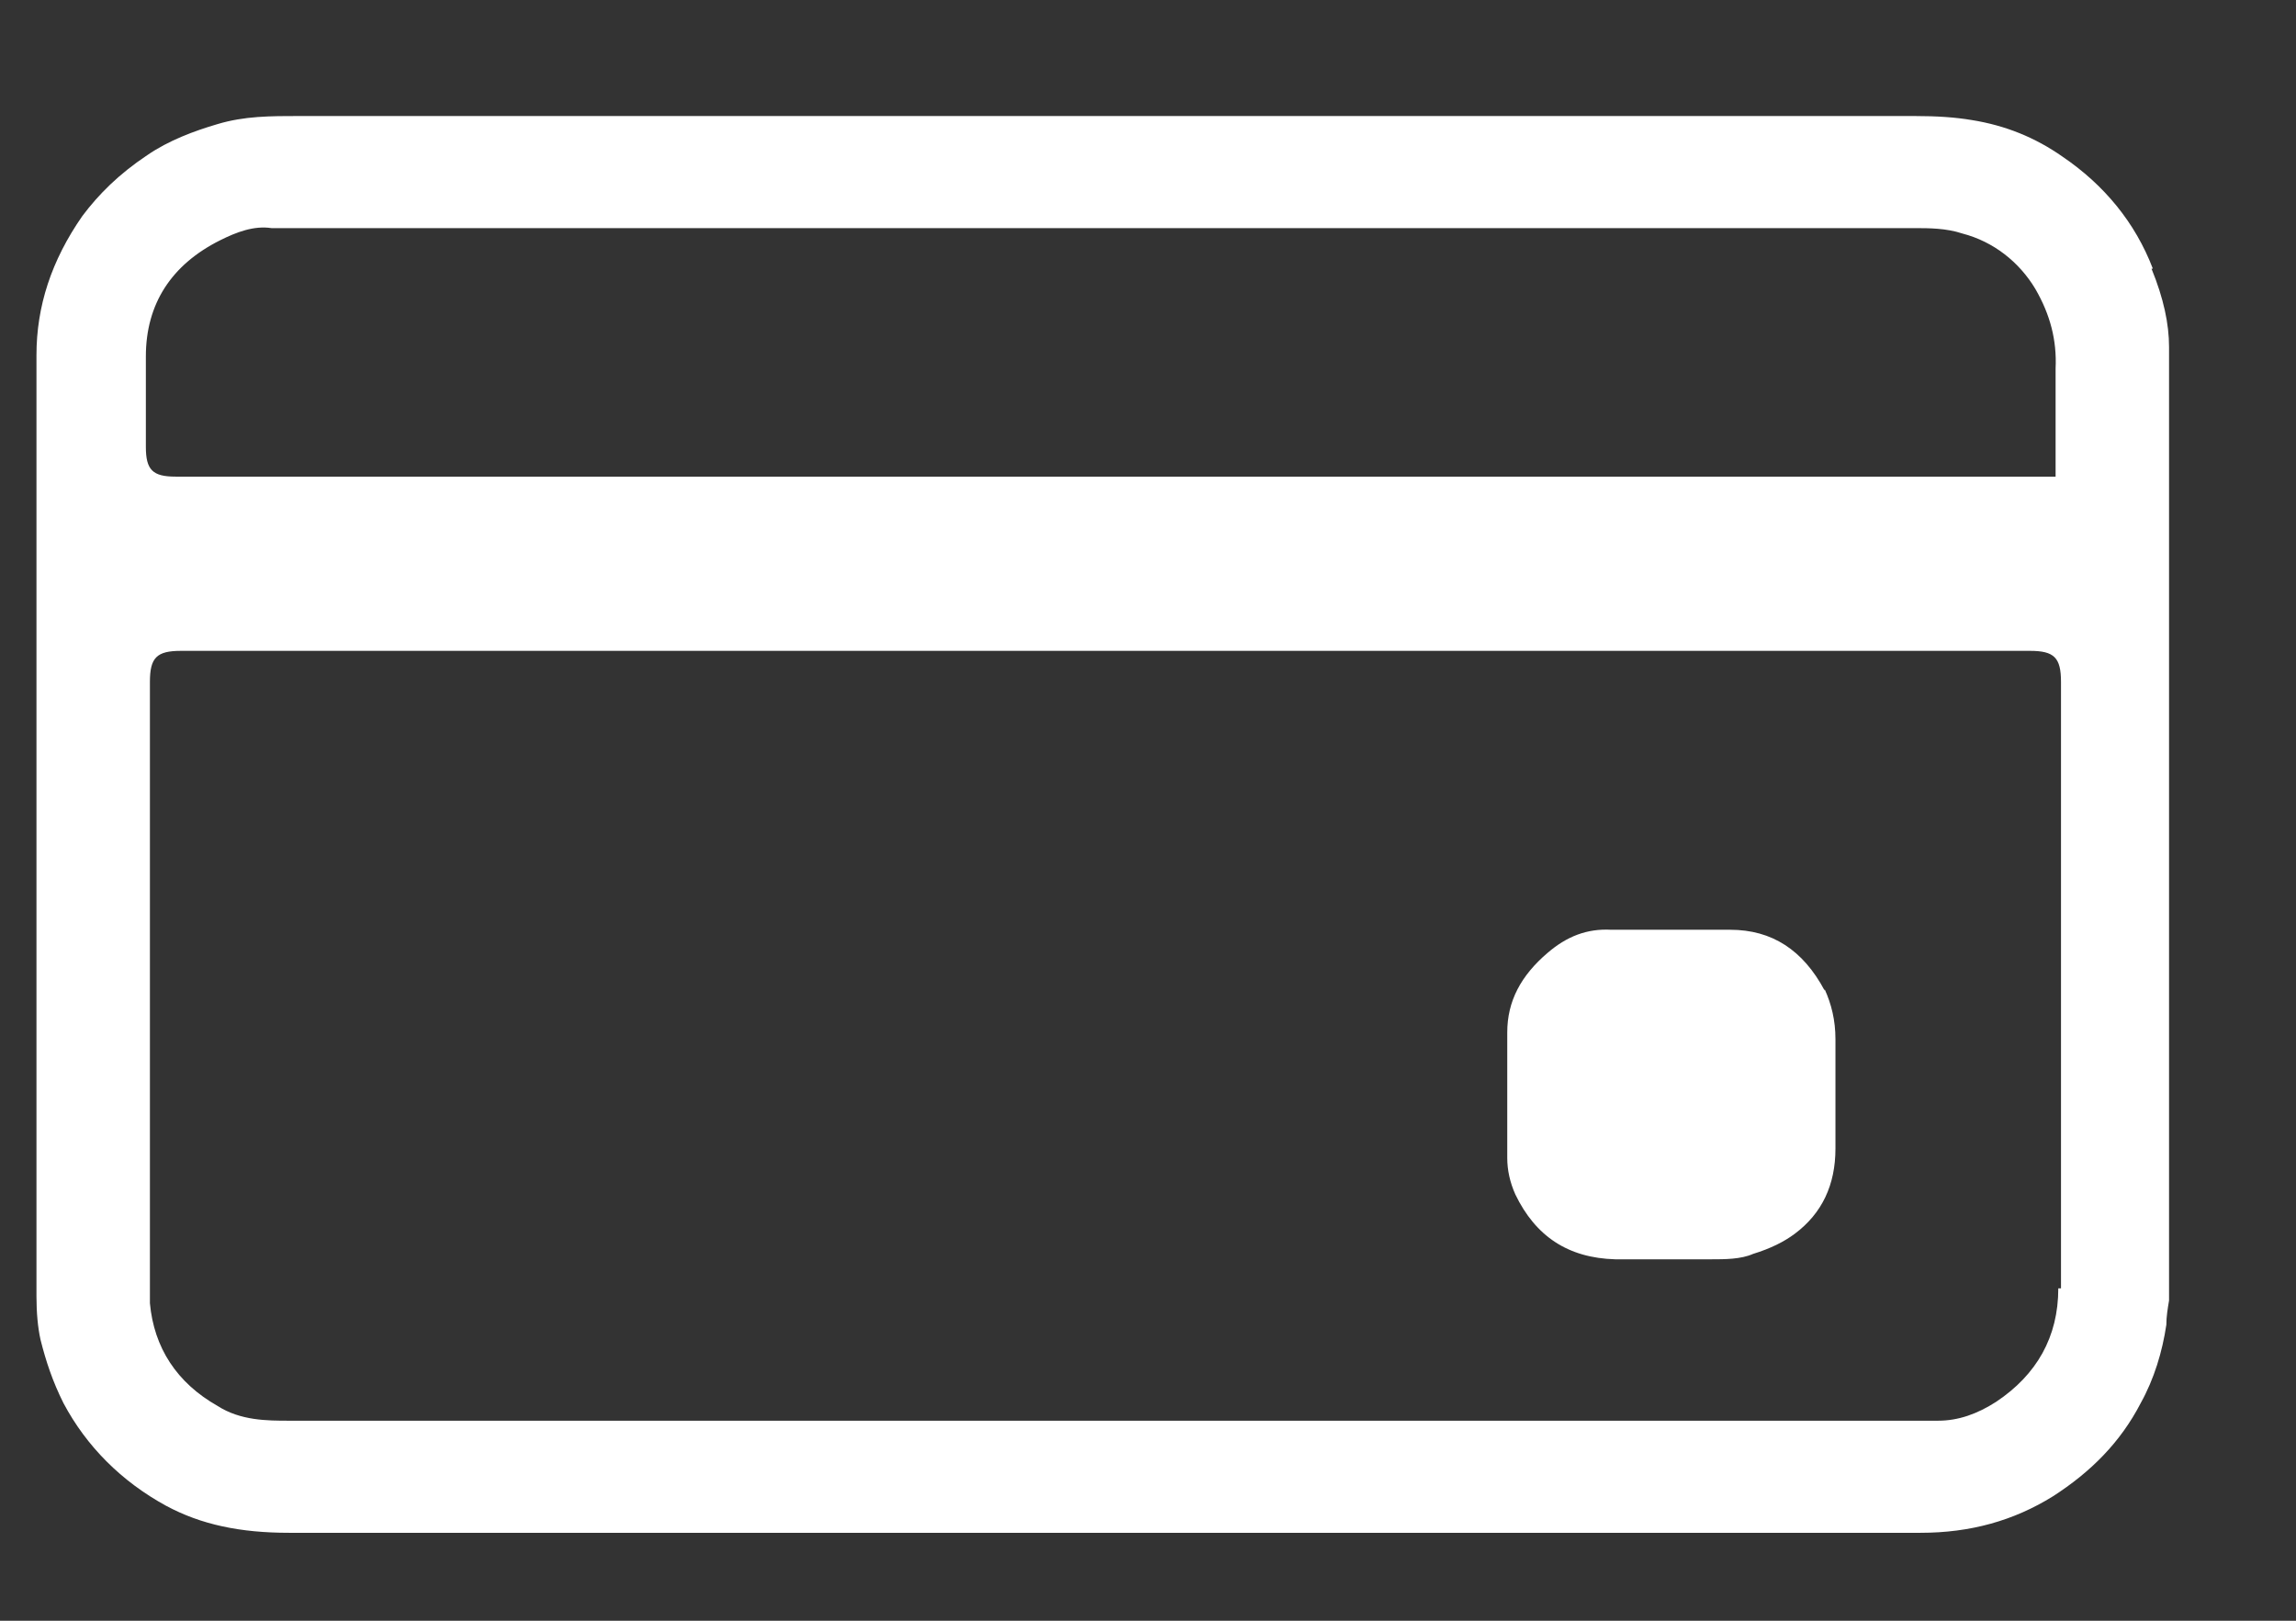
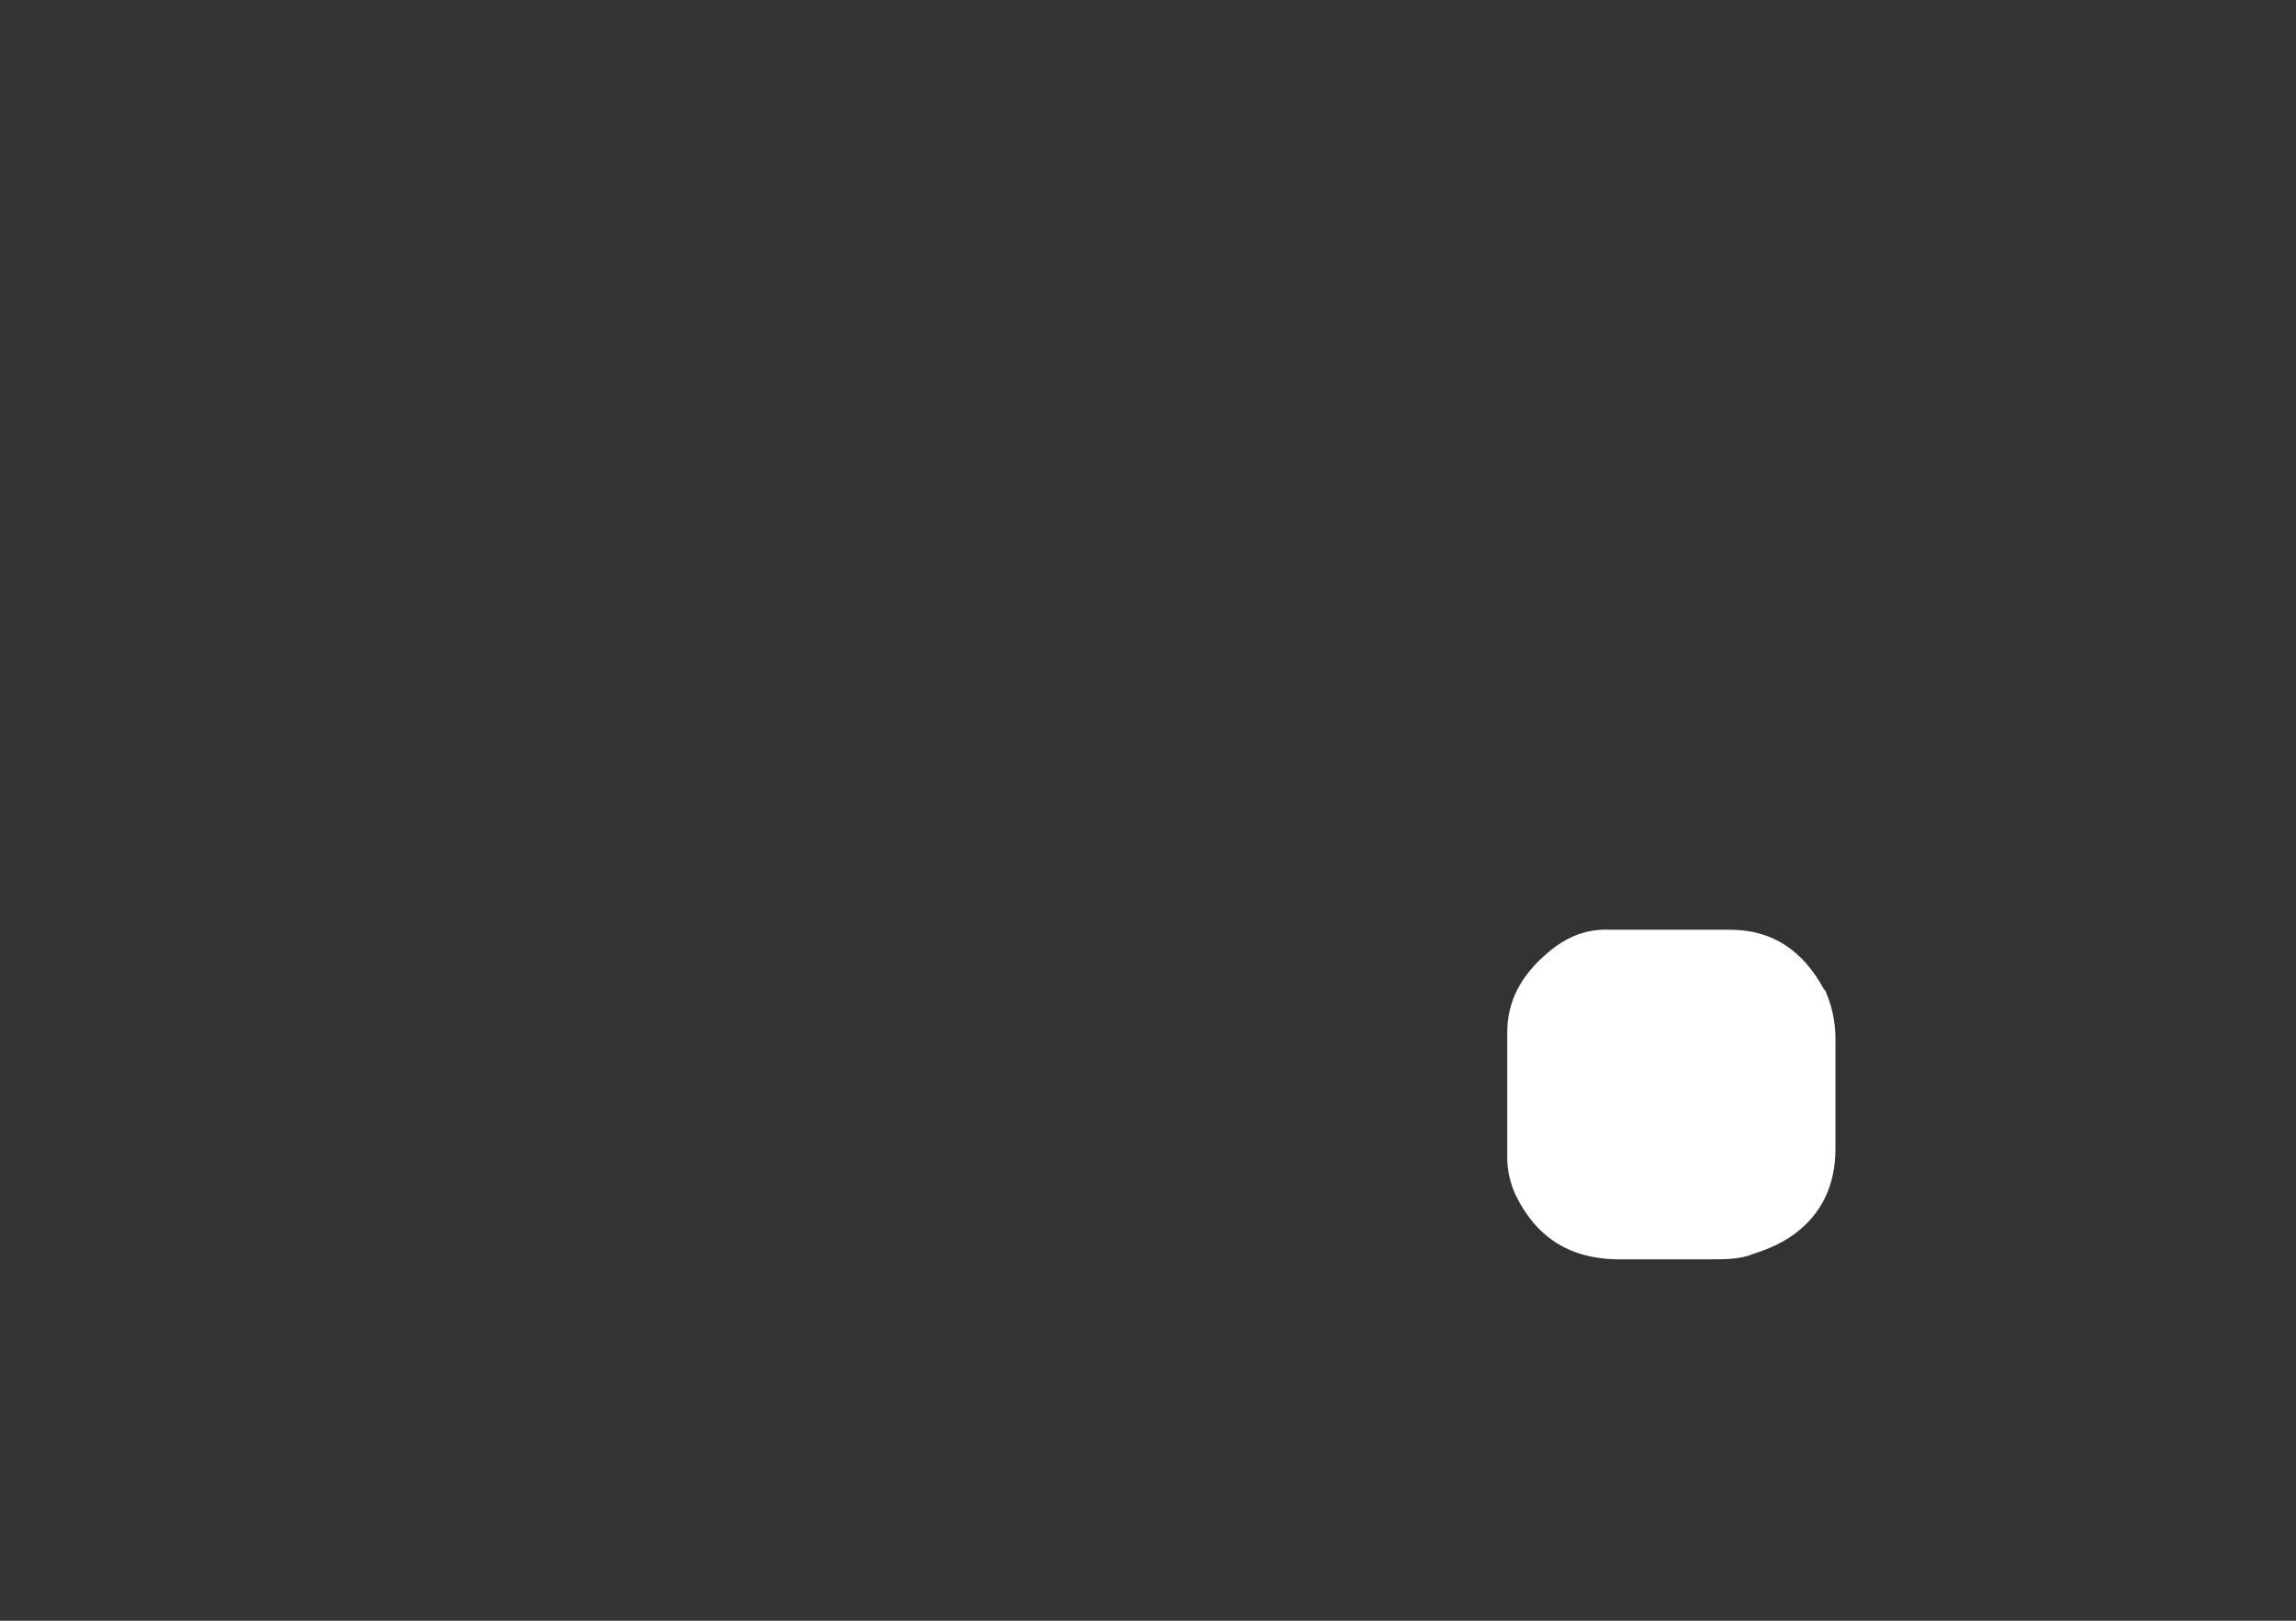
<svg xmlns="http://www.w3.org/2000/svg" width="17" height="12" viewBox="0 0 17 12" fill="none">
  <rect x="0" y="0" width="17" height="12" fill="#333333" stroke="none" />
-   <path d="M15.94 1.989C15.81 1.649 15.58 1.369 15.27 1.159C15.07 1.019 14.85 0.929 14.6 0.889C14.48 0.869 14.35 0.859 14.17 0.859C10.19 0.859 6.2 0.859 2.22 0.859C2 0.859 1.81 0.859 1.61 0.919C1.44 0.969 1.25 1.039 1.09 1.149C0.88 1.289 0.73 1.439 0.61 1.599C0.38 1.929 0.27 2.269 0.27 2.629V7.049C0.27 7.899 0.27 8.749 0.27 9.599C0.27 9.719 0.28 9.829 0.3 9.919C0.34 10.079 0.39 10.229 0.47 10.389C0.64 10.709 0.9 10.969 1.23 11.149C1.49 11.289 1.78 11.349 2.14 11.349C4.67 11.349 7.2 11.349 9.73 11.349H12.26H12.91C13.35 11.349 13.78 11.349 14.22 11.349C14.59 11.349 14.91 11.259 15.2 11.079C15.48 10.899 15.7 10.679 15.85 10.389C15.95 10.209 16.01 10.009 16.04 9.809C16.04 9.749 16.05 9.689 16.06 9.629V9.549V2.649C16.06 2.619 16.06 2.589 16.06 2.569C16.06 2.399 16.02 2.209 15.93 1.989H15.94ZM15.24 9.539C15.24 9.899 15.08 10.179 14.78 10.379C14.64 10.469 14.5 10.519 14.35 10.519C14.33 10.519 14.31 10.519 14.3 10.519C14.28 10.519 14.27 10.519 14.26 10.519H14.21C10.19 10.519 6.16 10.519 2.14 10.519C1.98 10.519 1.78 10.519 1.61 10.409C1.31 10.239 1.14 9.979 1.11 9.649C1.11 9.609 1.11 9.569 1.11 9.519V5.049C1.11 4.869 1.16 4.819 1.34 4.819H15.03C15.21 4.819 15.26 4.869 15.26 5.049V9.539H15.24ZM15.24 3.529H1.3C1.13 3.529 1.08 3.479 1.08 3.309V3.109C1.08 2.949 1.08 2.799 1.08 2.639C1.08 2.249 1.27 1.959 1.63 1.779C1.75 1.719 1.88 1.669 2.01 1.689C2.03 1.689 2.05 1.689 2.07 1.689H2.12C6.14 1.689 10.16 1.689 14.18 1.689C14.28 1.689 14.41 1.689 14.53 1.729C14.76 1.789 14.95 1.939 15.07 2.139C15.18 2.329 15.23 2.519 15.22 2.729C15.22 2.879 15.22 3.039 15.22 3.199V3.529H15.24Z" fill="white" />
  <path d="M13.51 7.334C13.35 7.034 13.12 6.884 12.81 6.884H12.42C12.26 6.884 12.09 6.884 11.93 6.884C11.75 6.874 11.6 6.934 11.46 7.054C11.26 7.224 11.16 7.414 11.16 7.644V8.224C11.16 8.344 11.16 8.464 11.16 8.574C11.16 8.664 11.18 8.754 11.22 8.844C11.37 9.154 11.61 9.314 11.96 9.324C12.2 9.324 12.45 9.324 12.67 9.324C12.77 9.324 12.89 9.324 12.98 9.284C13.11 9.244 13.21 9.194 13.29 9.134C13.49 8.984 13.59 8.774 13.59 8.504C13.59 8.334 13.59 8.164 13.59 7.994V7.694C13.59 7.554 13.56 7.434 13.51 7.324V7.334Z" fill="white" />
</svg>